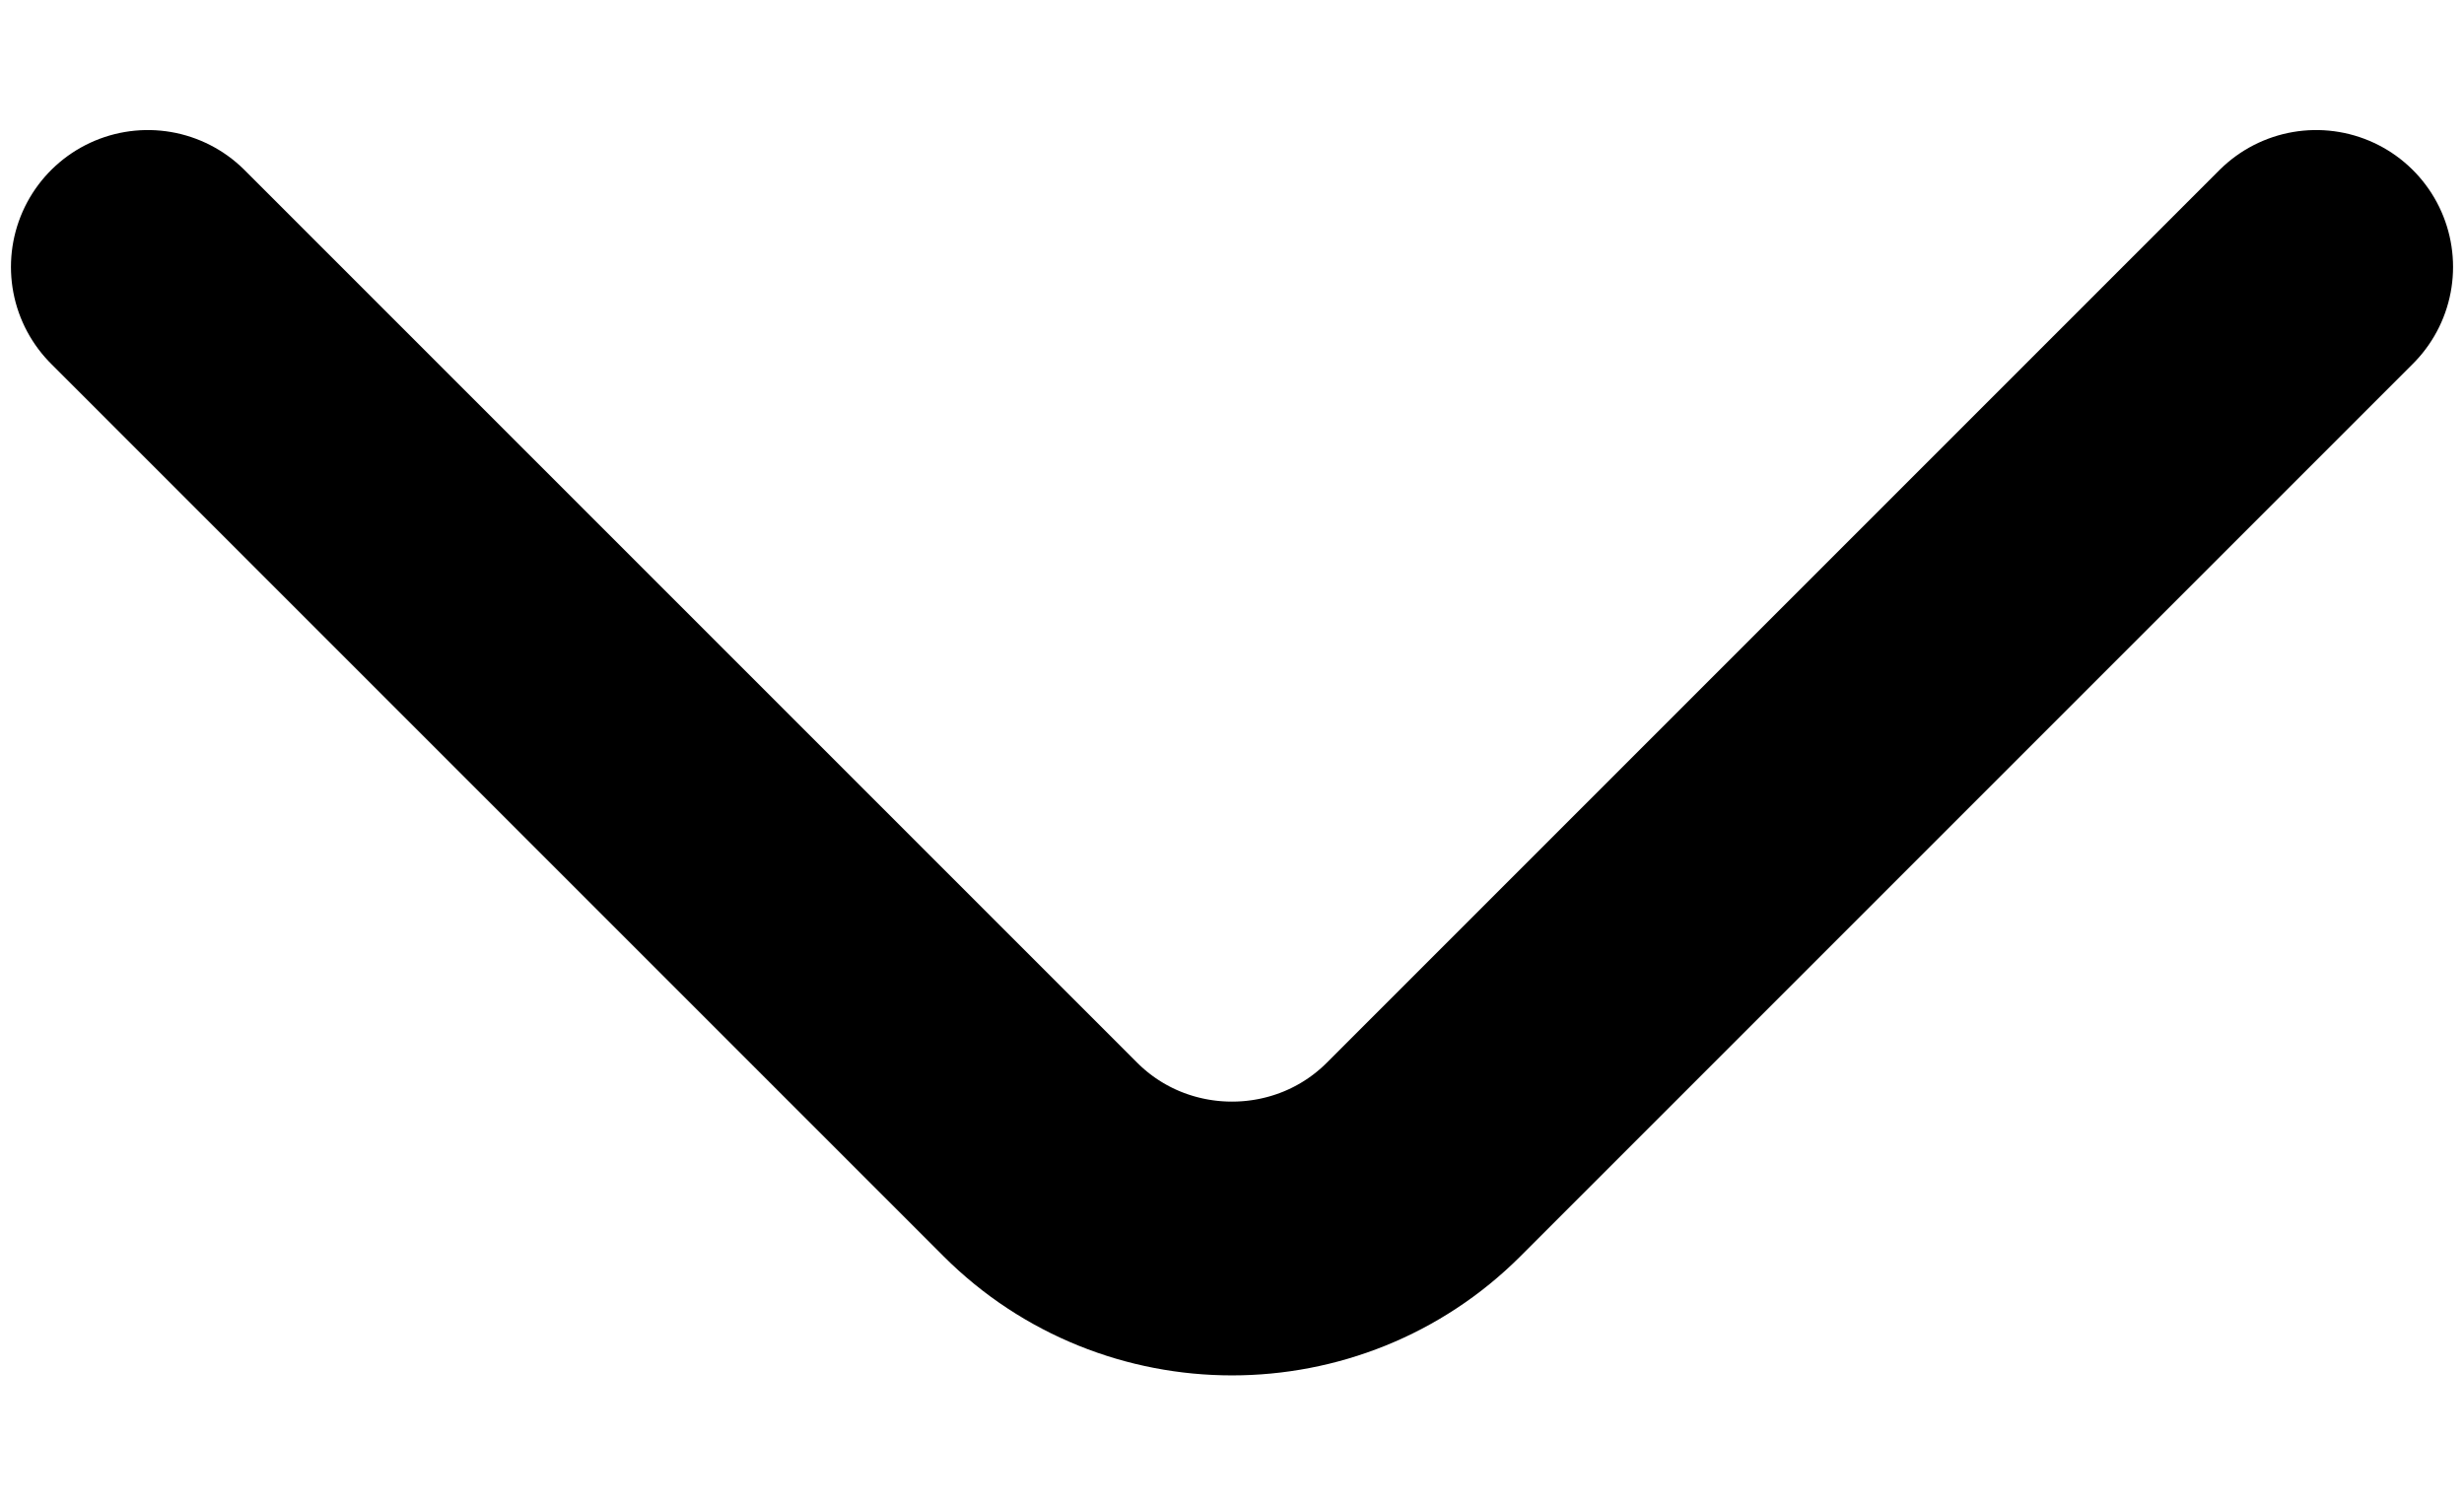
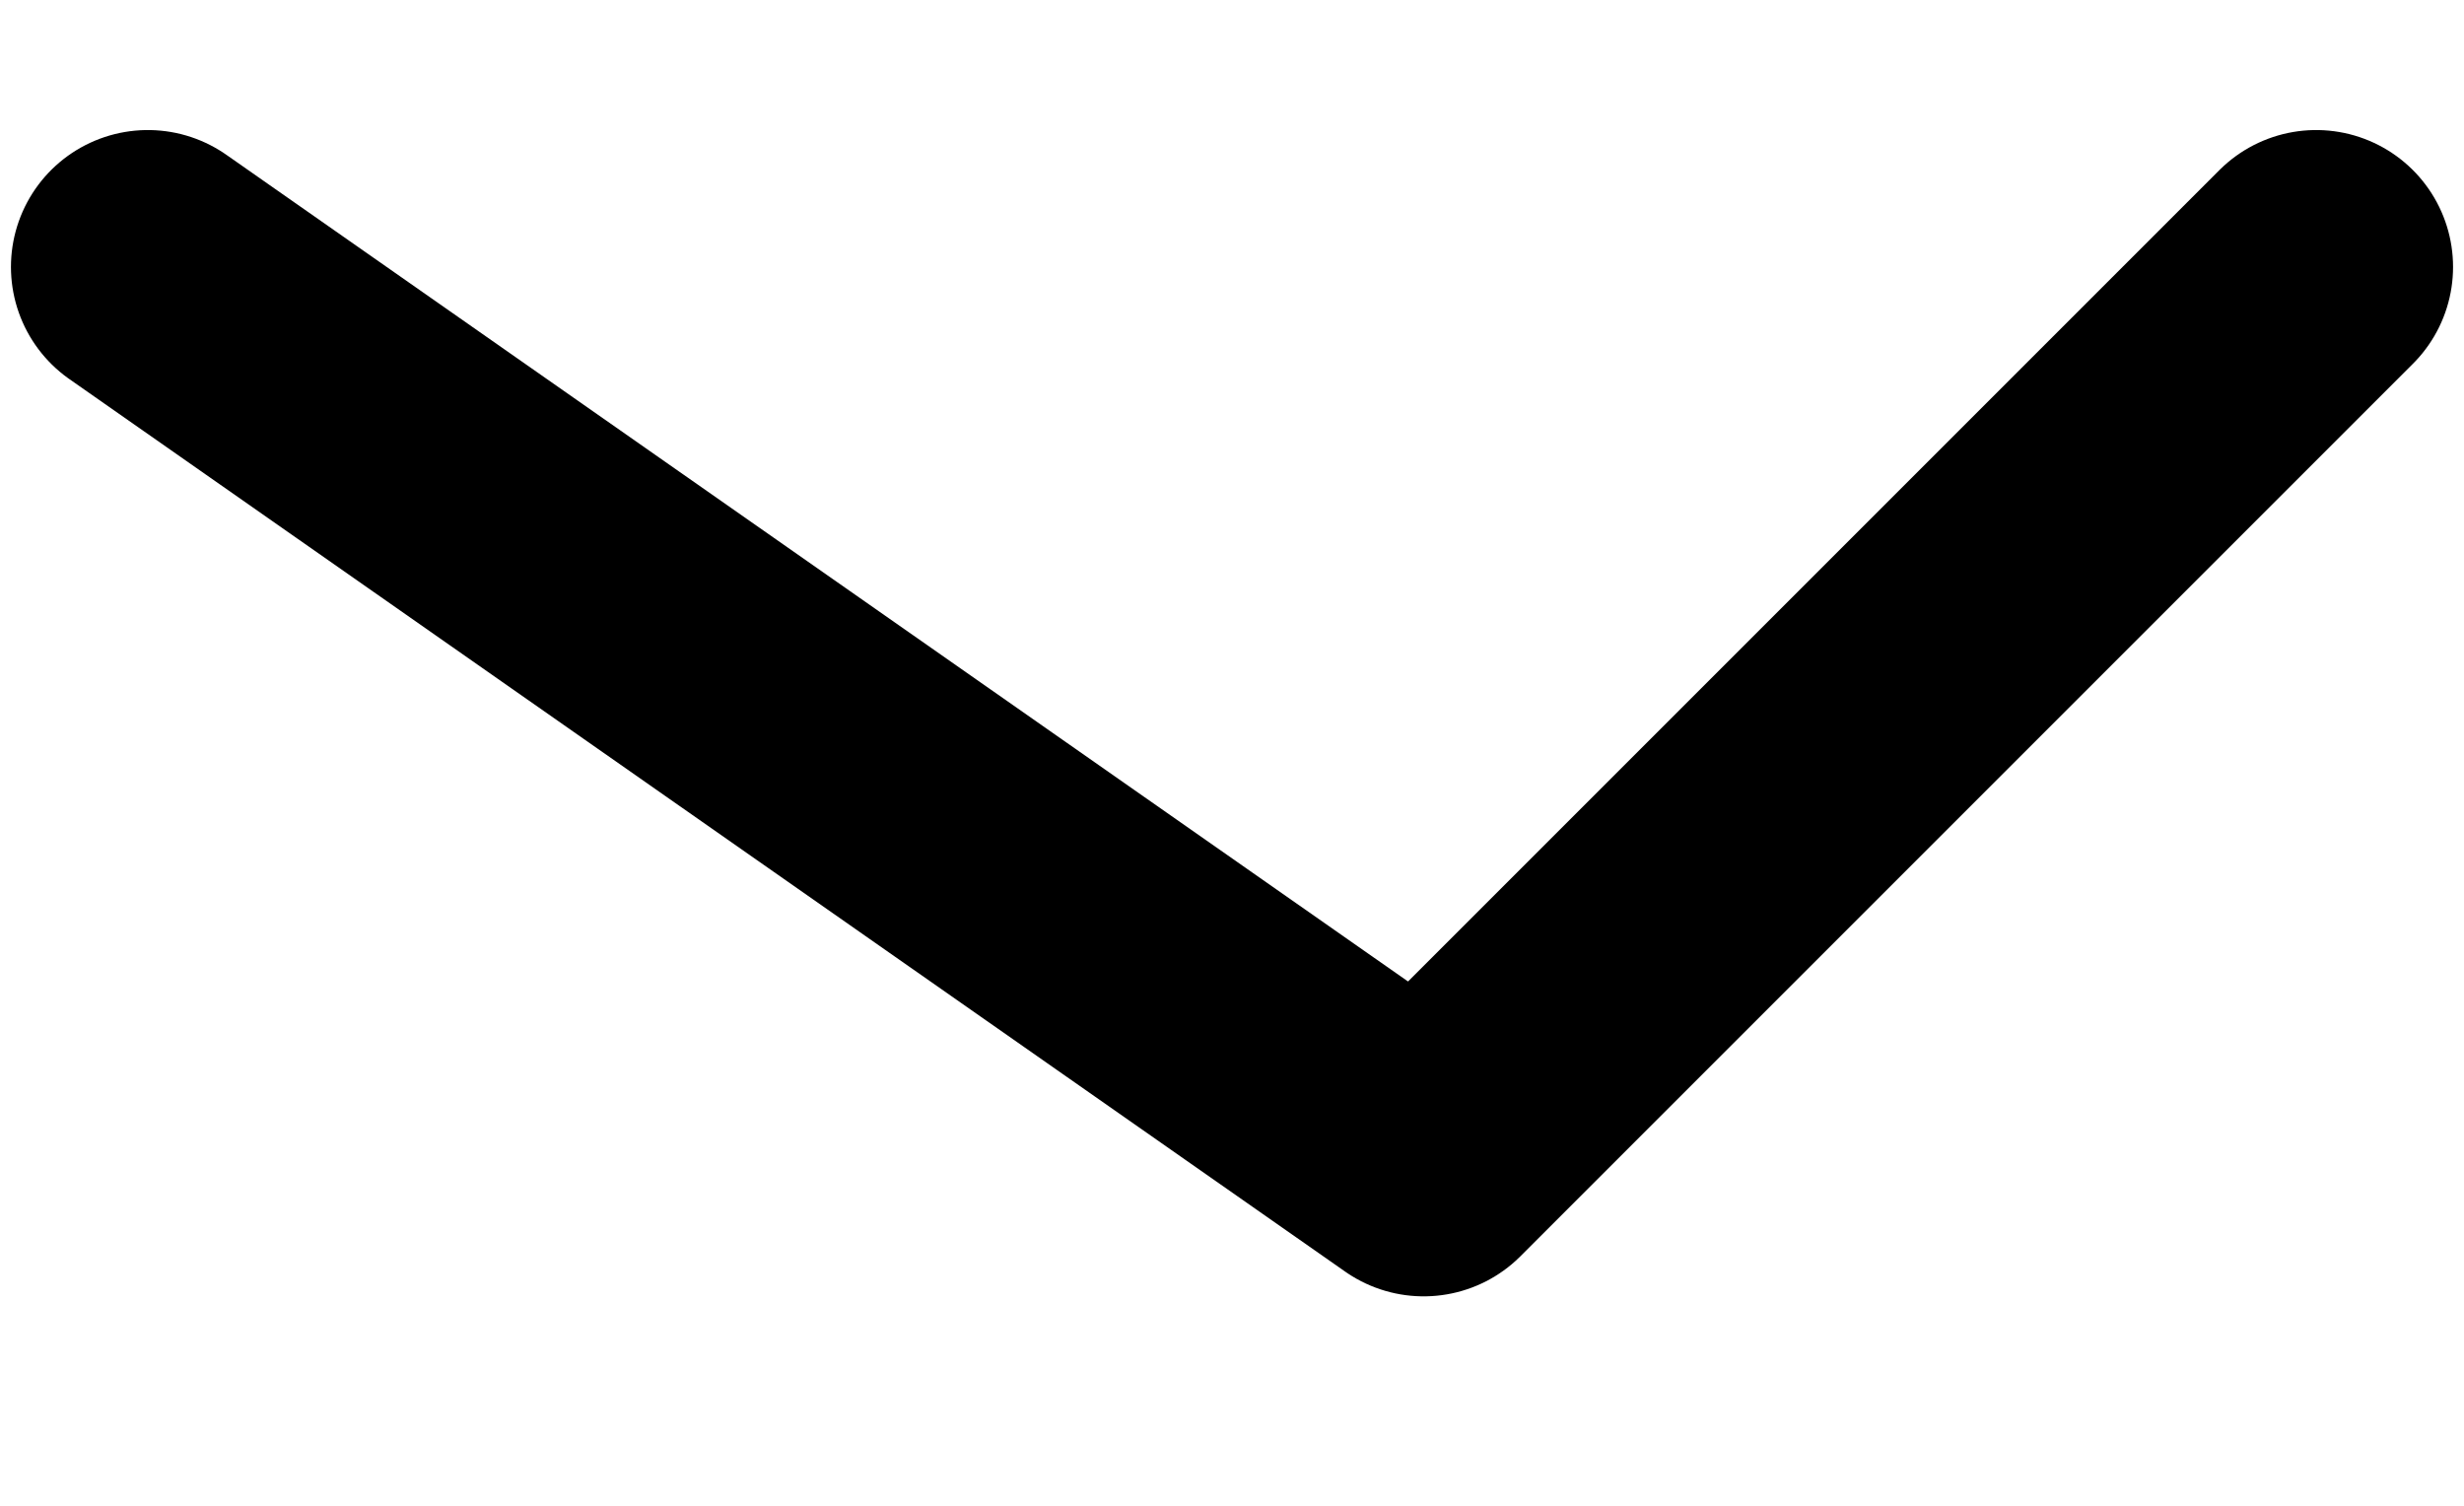
<svg xmlns="http://www.w3.org/2000/svg" width="18" height="11" viewBox="0 0 18 11" fill="none">
-   <path d="M16.92 1.95L10.4 8.47C9.63 9.24 8.37 9.24 7.6 8.47L1.08 1.95" stroke="black" stroke-width="2" stroke-miterlimit="10" stroke-linecap="round" stroke-linejoin="round" />
+   <path d="M16.92 1.95L10.4 8.47L1.08 1.95" stroke="black" stroke-width="2" stroke-miterlimit="10" stroke-linecap="round" stroke-linejoin="round" />
</svg>